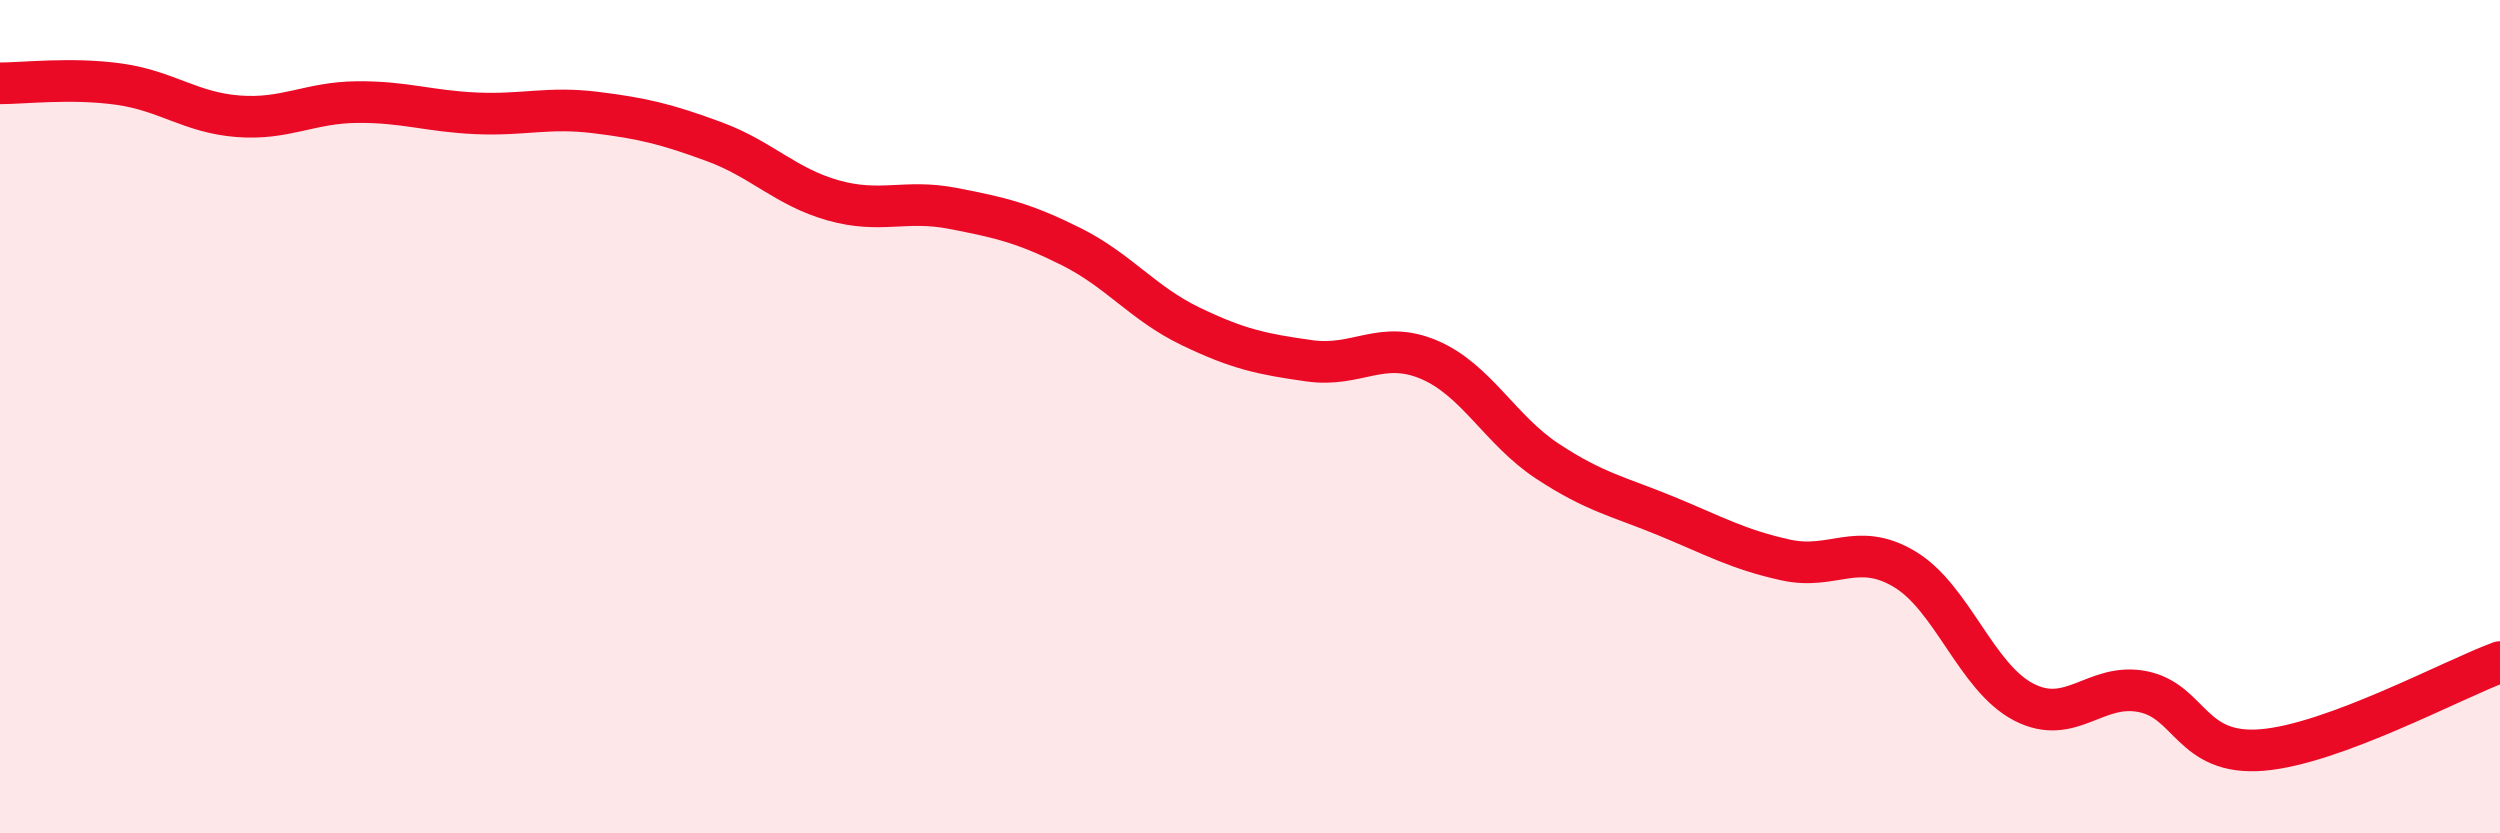
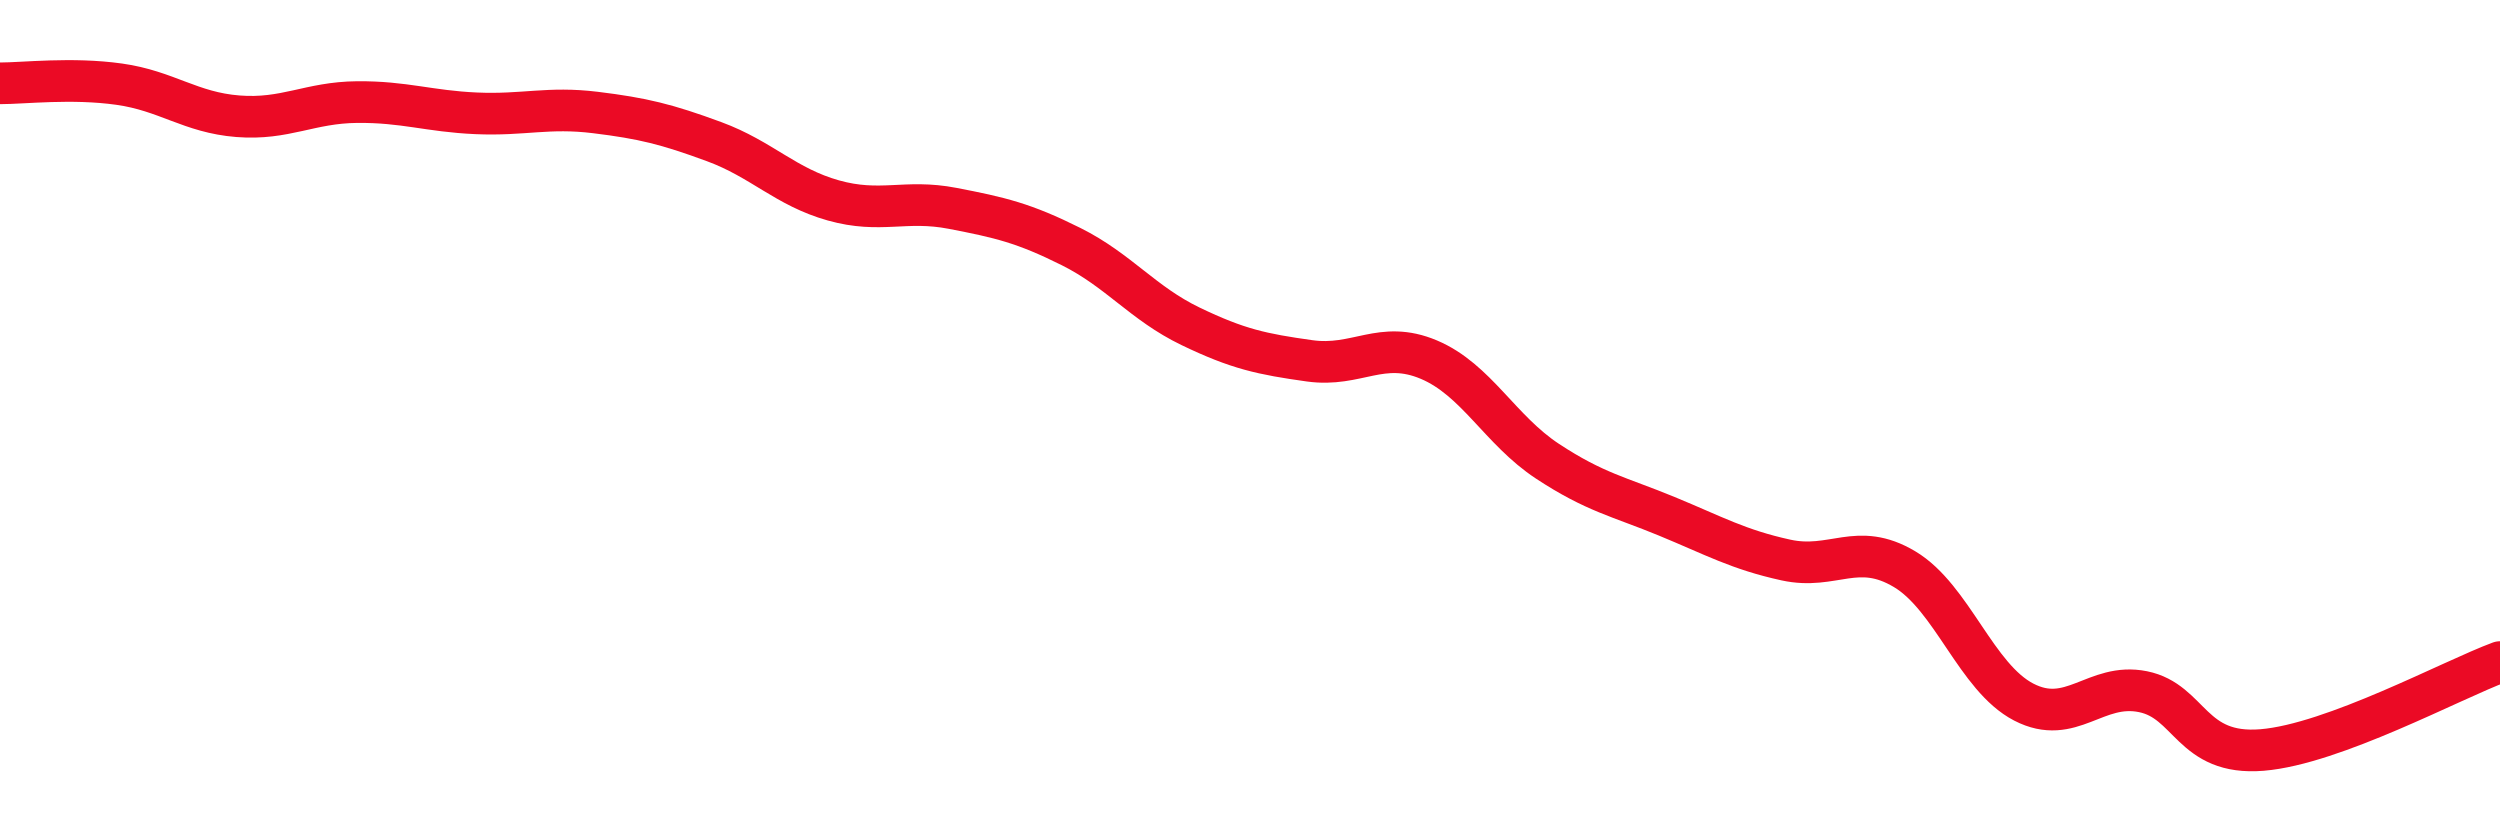
<svg xmlns="http://www.w3.org/2000/svg" width="60" height="20" viewBox="0 0 60 20">
-   <path d="M 0,2 C 0.57,2 1.72,1.86 2.86,2.02 C 4,2.18 4.57,2.7 5.71,2.79 C 6.85,2.88 7.43,2.46 8.57,2.45 C 9.71,2.44 10.29,2.67 11.43,2.72 C 12.57,2.77 13.15,2.56 14.29,2.7 C 15.43,2.84 16,2.98 17.14,3.4 C 18.28,3.82 18.86,4.49 20,4.81 C 21.14,5.13 21.72,4.78 22.86,5 C 24,5.22 24.57,5.35 25.71,5.92 C 26.85,6.49 27.43,7.28 28.57,7.83 C 29.71,8.38 30.29,8.5 31.43,8.66 C 32.57,8.82 33.15,8.15 34.29,8.63 C 35.43,9.11 36,10.32 37.14,11.07 C 38.28,11.82 38.86,11.92 40,12.39 C 41.14,12.86 41.72,13.19 42.86,13.44 C 44,13.69 44.57,12.98 45.71,13.66 C 46.85,14.34 47.43,16.26 48.57,16.85 C 49.71,17.44 50.29,16.37 51.43,16.6 C 52.57,16.83 52.58,18.14 54.29,18 C 56,17.86 58.86,16.31 60,15.89L60 20L0 20Z" fill="#EB0A25" opacity="0.1" stroke-linecap="round" stroke-linejoin="round" />
  <path d="M 0,2 C 0.57,2 1.72,1.86 2.86,2.02 C 4,2.18 4.57,2.7 5.71,2.79 C 6.85,2.88 7.43,2.46 8.57,2.45 C 9.71,2.44 10.29,2.67 11.43,2.72 C 12.57,2.77 13.15,2.56 14.29,2.7 C 15.43,2.84 16,2.98 17.14,3.4 C 18.28,3.82 18.86,4.49 20,4.81 C 21.14,5.13 21.72,4.78 22.86,5 C 24,5.22 24.57,5.35 25.71,5.92 C 26.85,6.49 27.43,7.28 28.57,7.83 C 29.71,8.38 30.29,8.5 31.43,8.66 C 32.57,8.82 33.15,8.15 34.29,8.63 C 35.43,9.11 36,10.32 37.14,11.07 C 38.28,11.82 38.86,11.92 40,12.39 C 41.14,12.86 41.72,13.19 42.86,13.44 C 44,13.69 44.57,12.98 45.71,13.66 C 46.85,14.34 47.43,16.26 48.57,16.85 C 49.71,17.44 50.29,16.37 51.43,16.6 C 52.57,16.83 52.58,18.14 54.29,18 C 56,17.86 58.86,16.31 60,15.89" stroke="#EB0A25" stroke-width="1" fill="none" stroke-linecap="round" stroke-linejoin="round" />
</svg>